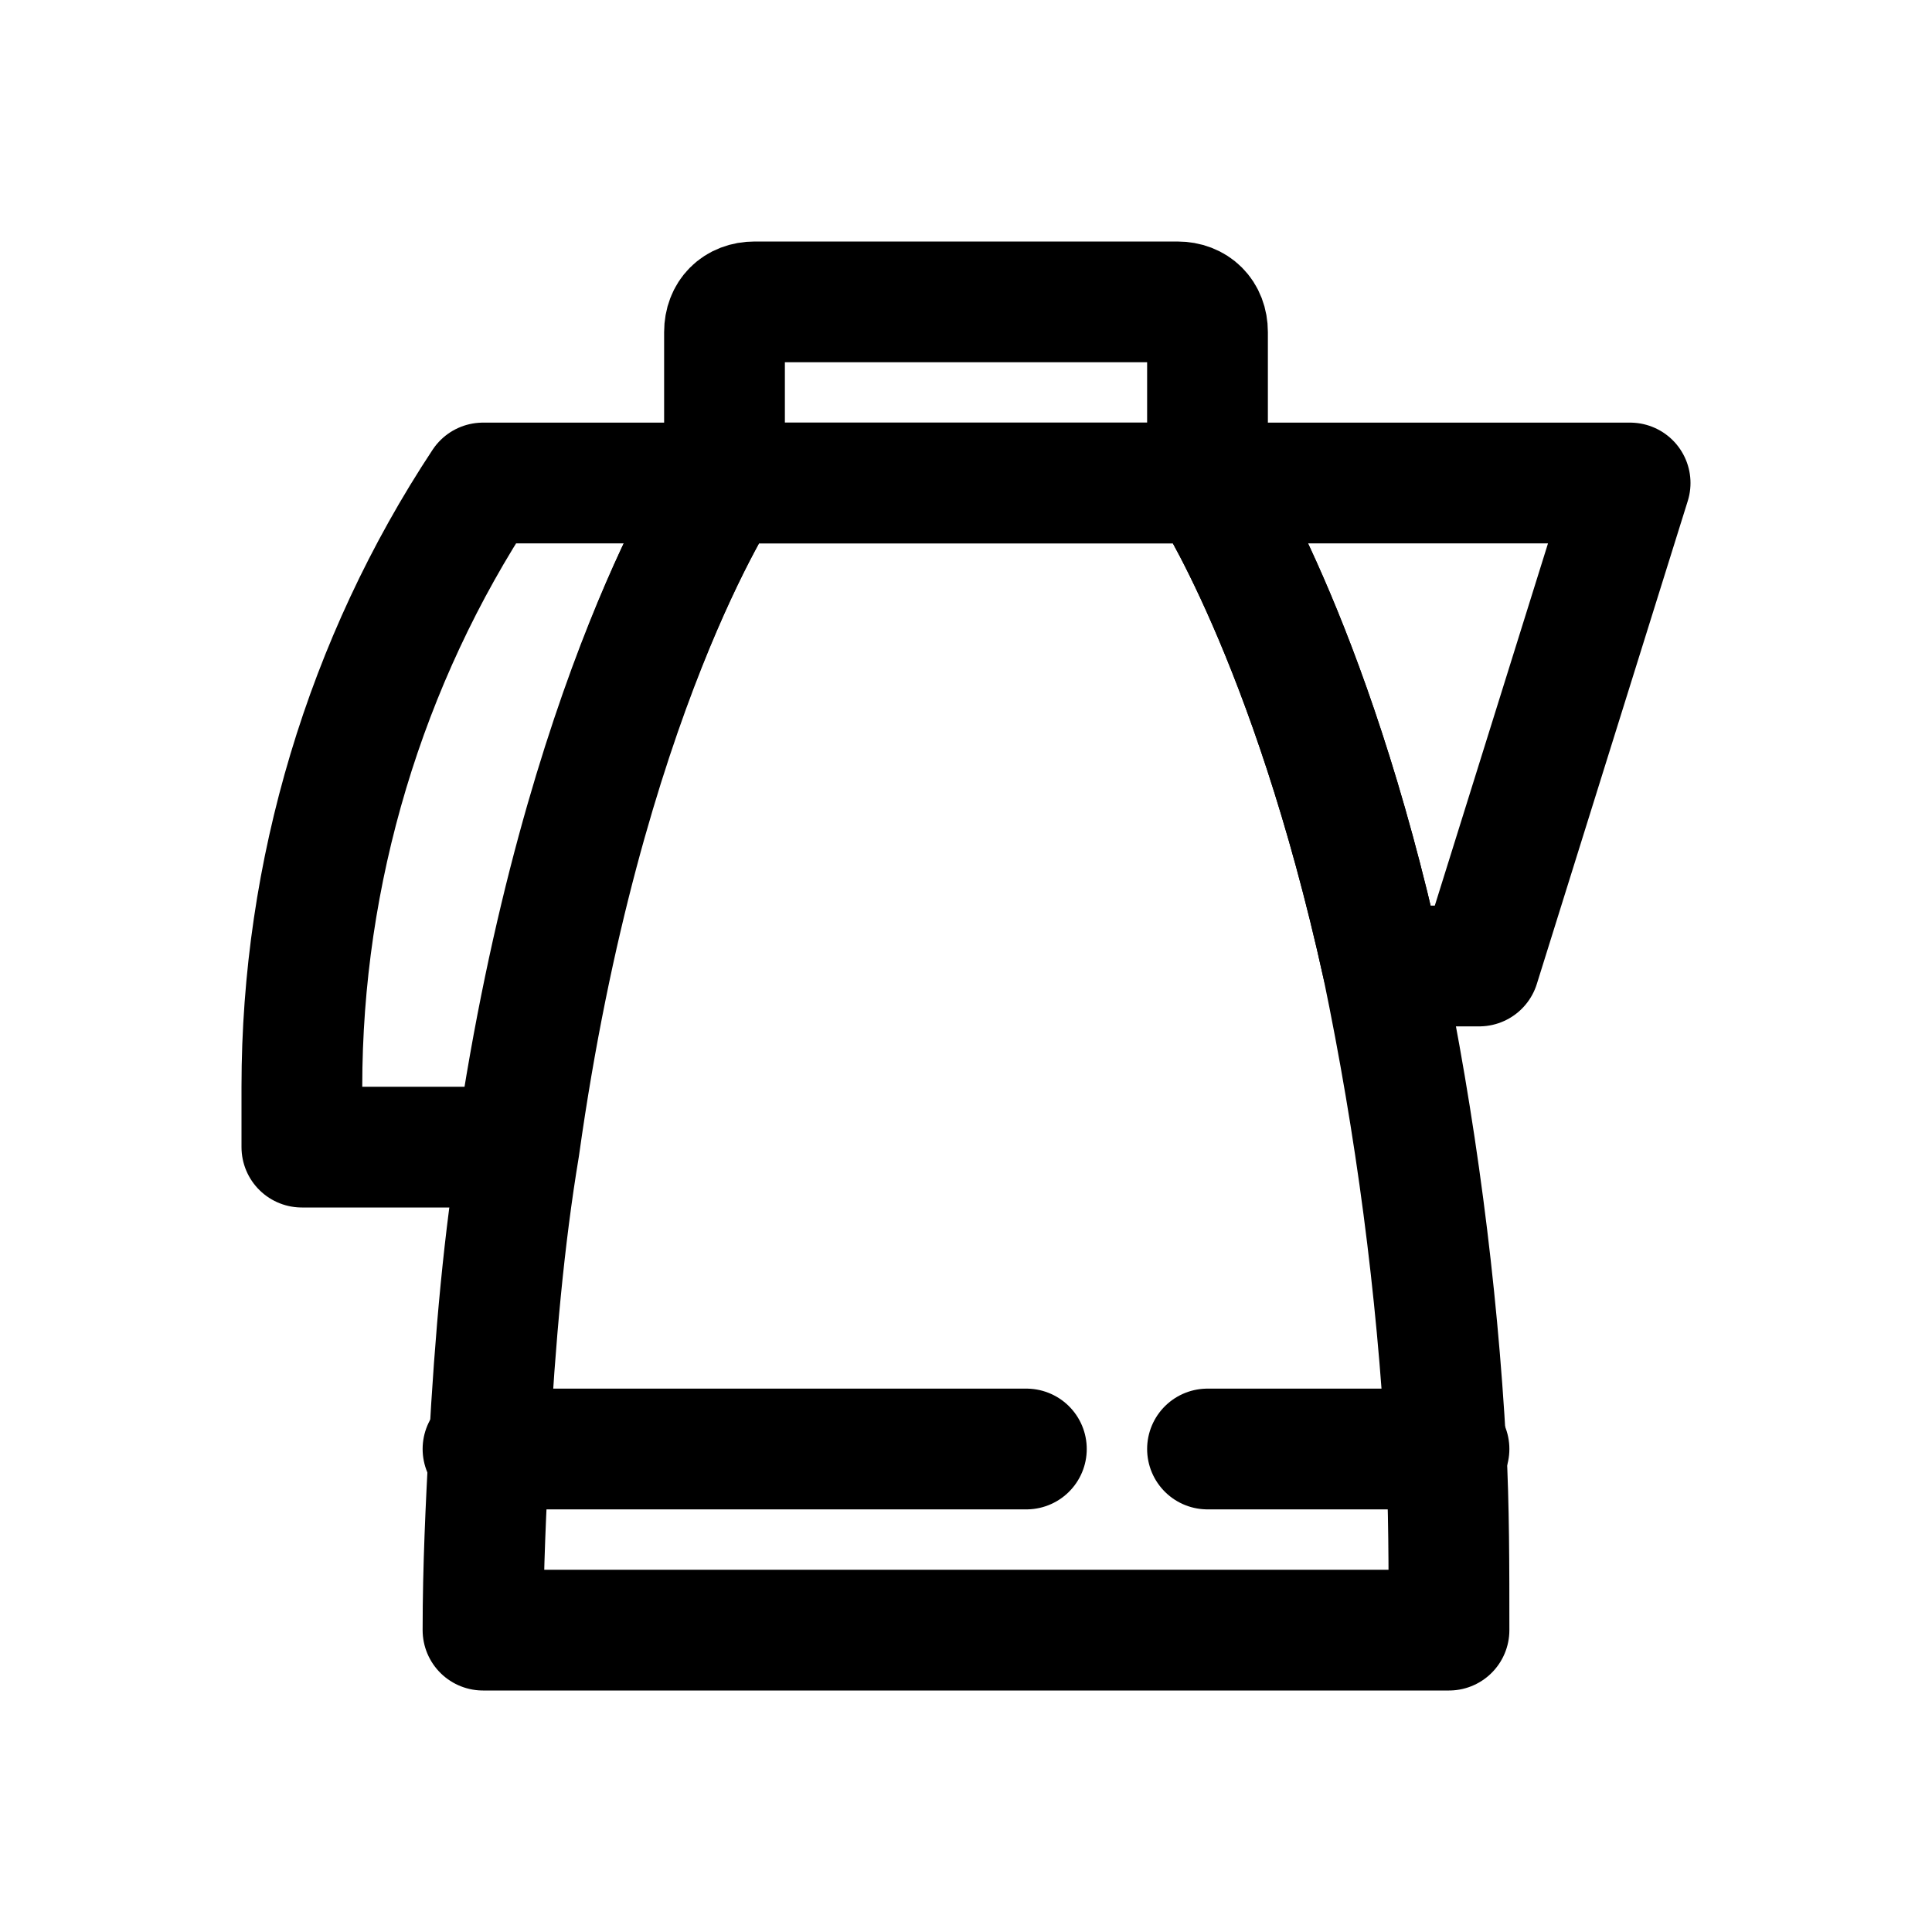
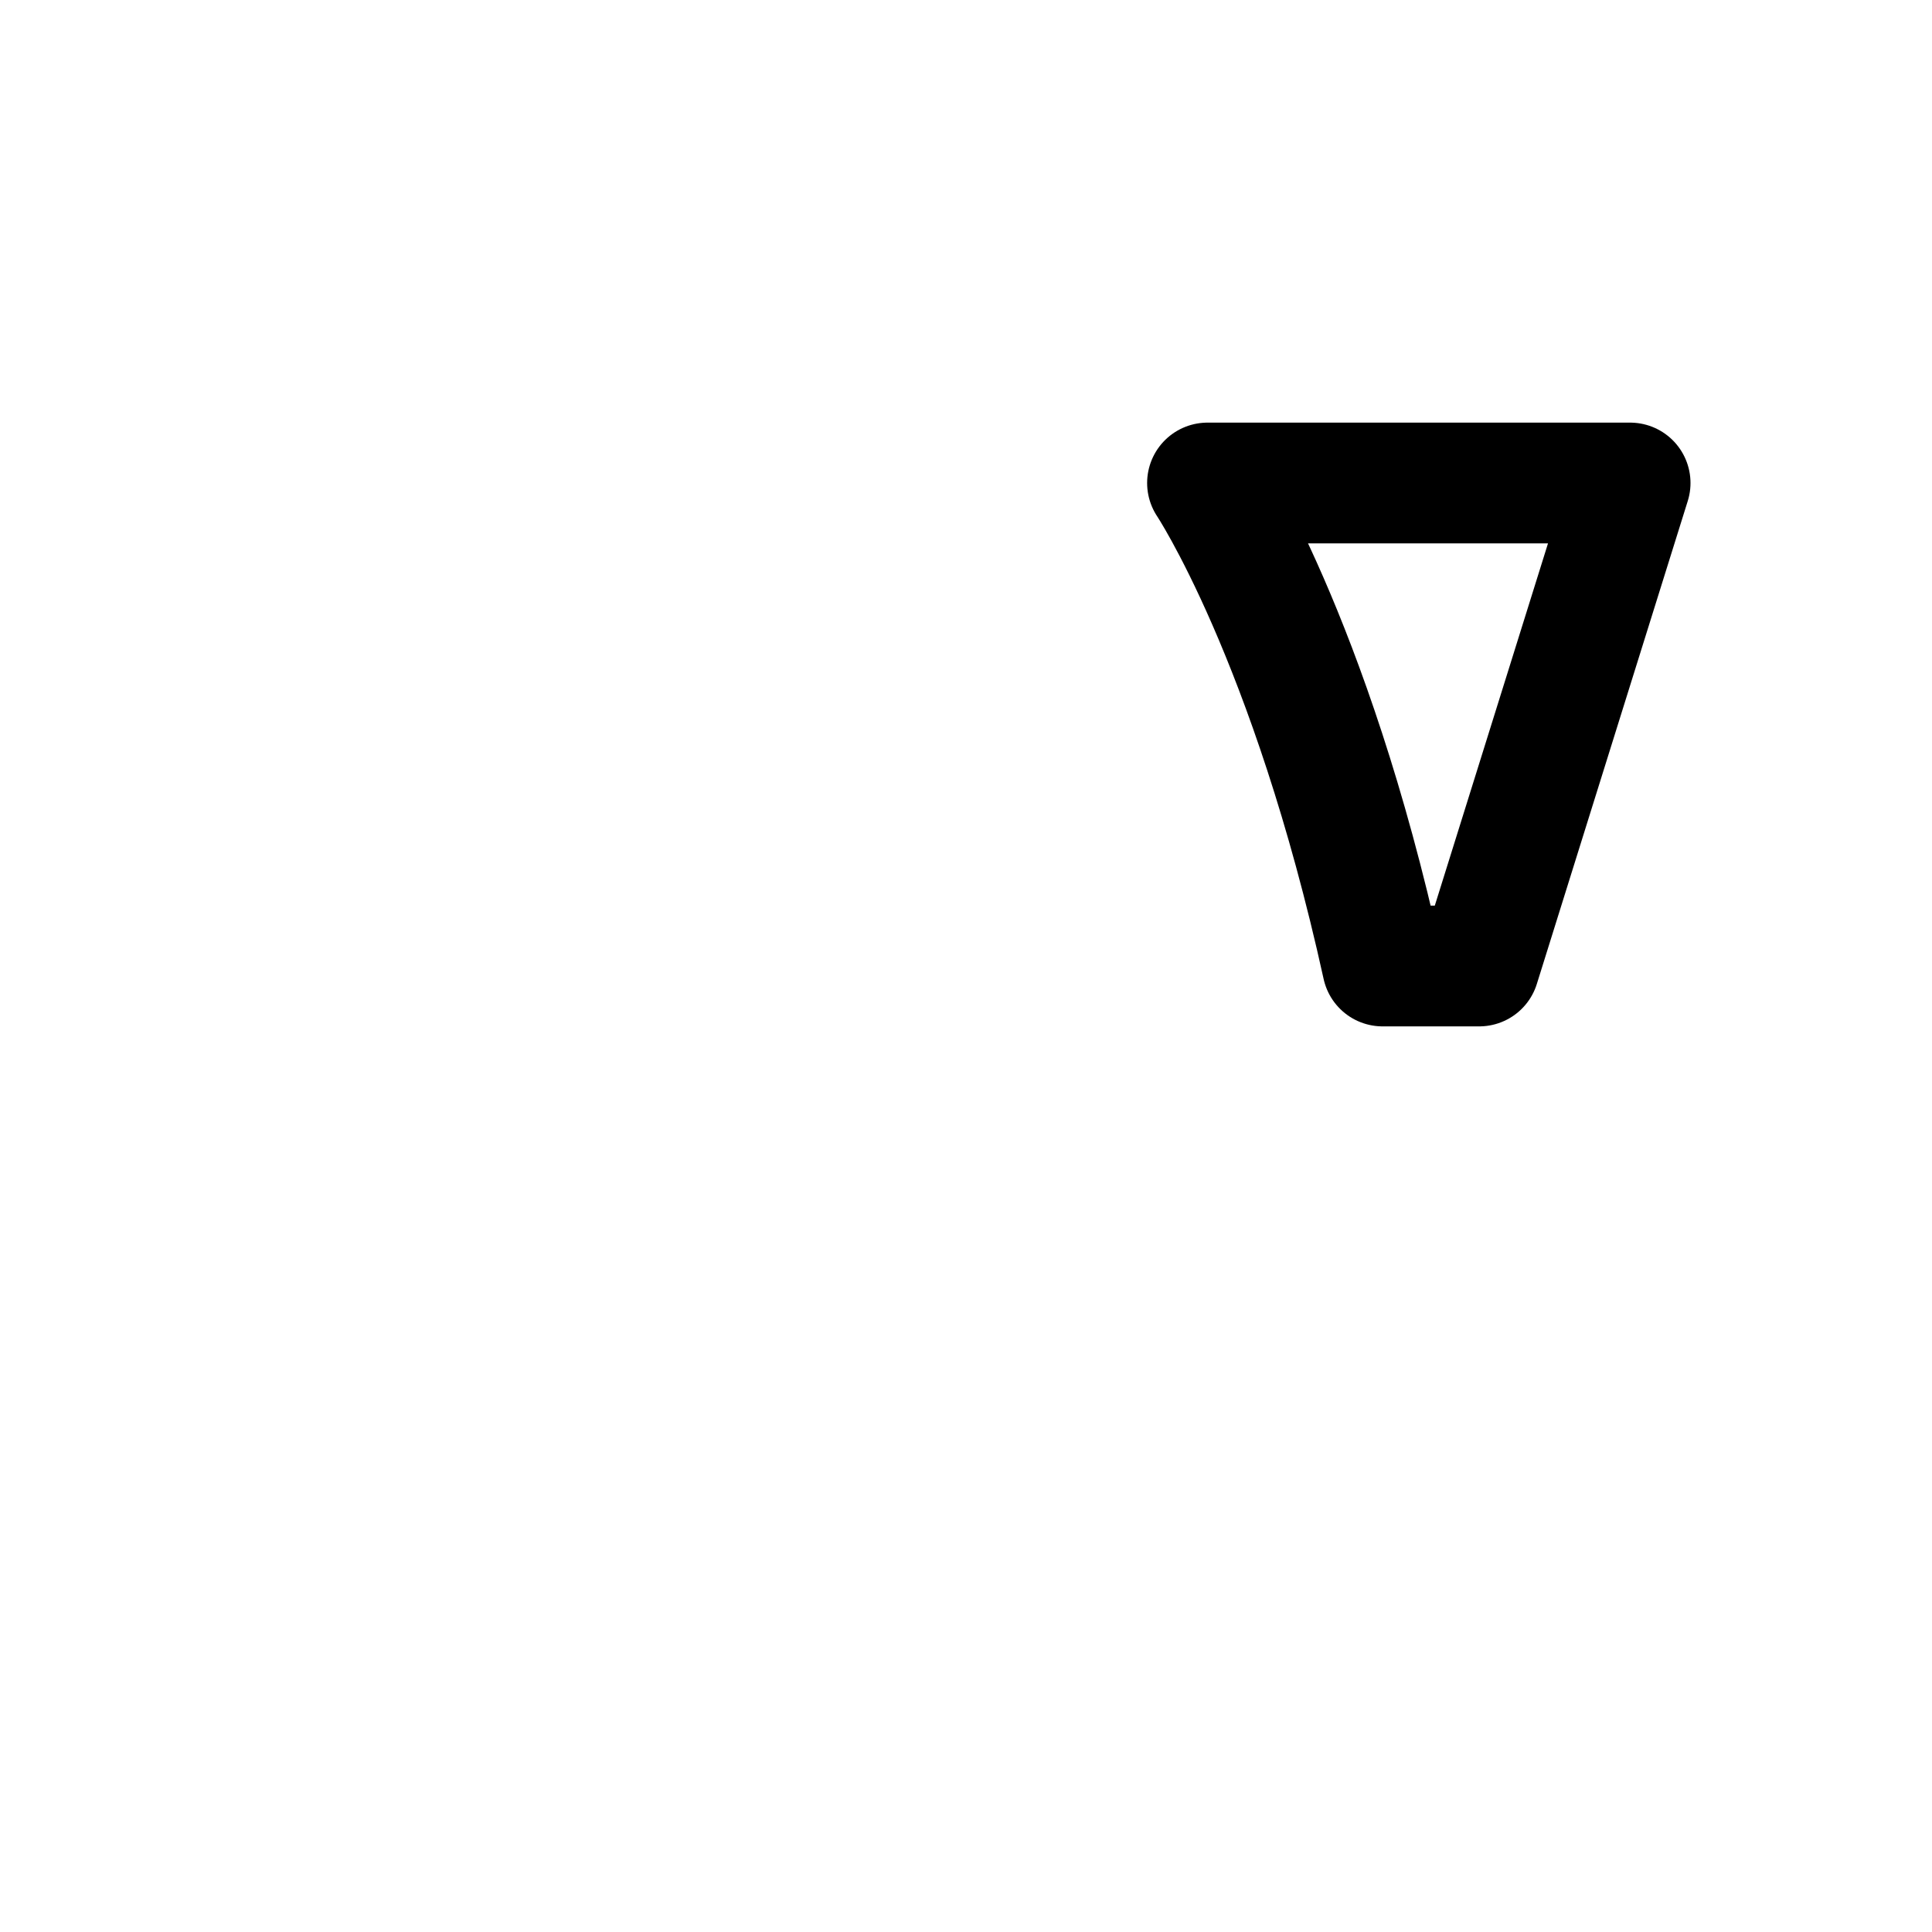
<svg xmlns="http://www.w3.org/2000/svg" version="1.1" id="Layer_1" x="0px" y="0px" viewBox="0 0 64 64" style="enable-background:new 0 0 64 64;" xml:space="preserve">
  <style type="text/css">
	.st0{fill:none;stroke:#000000;stroke-width:4;stroke-linecap:round;stroke-linejoin:round;}
</style>
  <g>
-     <path class="st0" d="M48,54H16c0-2.1,0.1-4.1,0.2-6c0.2-3.7,0.5-7,1-10C19.3,23,24,16,24,16h16c0,0,3.4,5.1,5.8,16   c1.1,5.3,1.8,10.6,2.1,16C48,49.9,48,51.9,48,54z" />
-     <path class="st0" d="M24,16c0,0-4.7,7-6.9,22H10v-2c0-7.1,2.1-14.1,6-20H24z" />
    <path class="st0" d="M54,16l-5,16h-3.2C43.4,21.1,40,16,40,16H54z" />
-     <line class="st0" x1="16" y1="48" x2="34" y2="48" />
-     <line class="st0" x1="48" y1="48" x2="40" y2="48" />
-     <path class="st0" d="M24,16v-5c0-0.6,0.4-1,1-1c0,0,0,0,0,0h14c0.6,0,1,0.4,1,1c0,0,0,0,0,0v5H24z" />
  </g>
</svg>